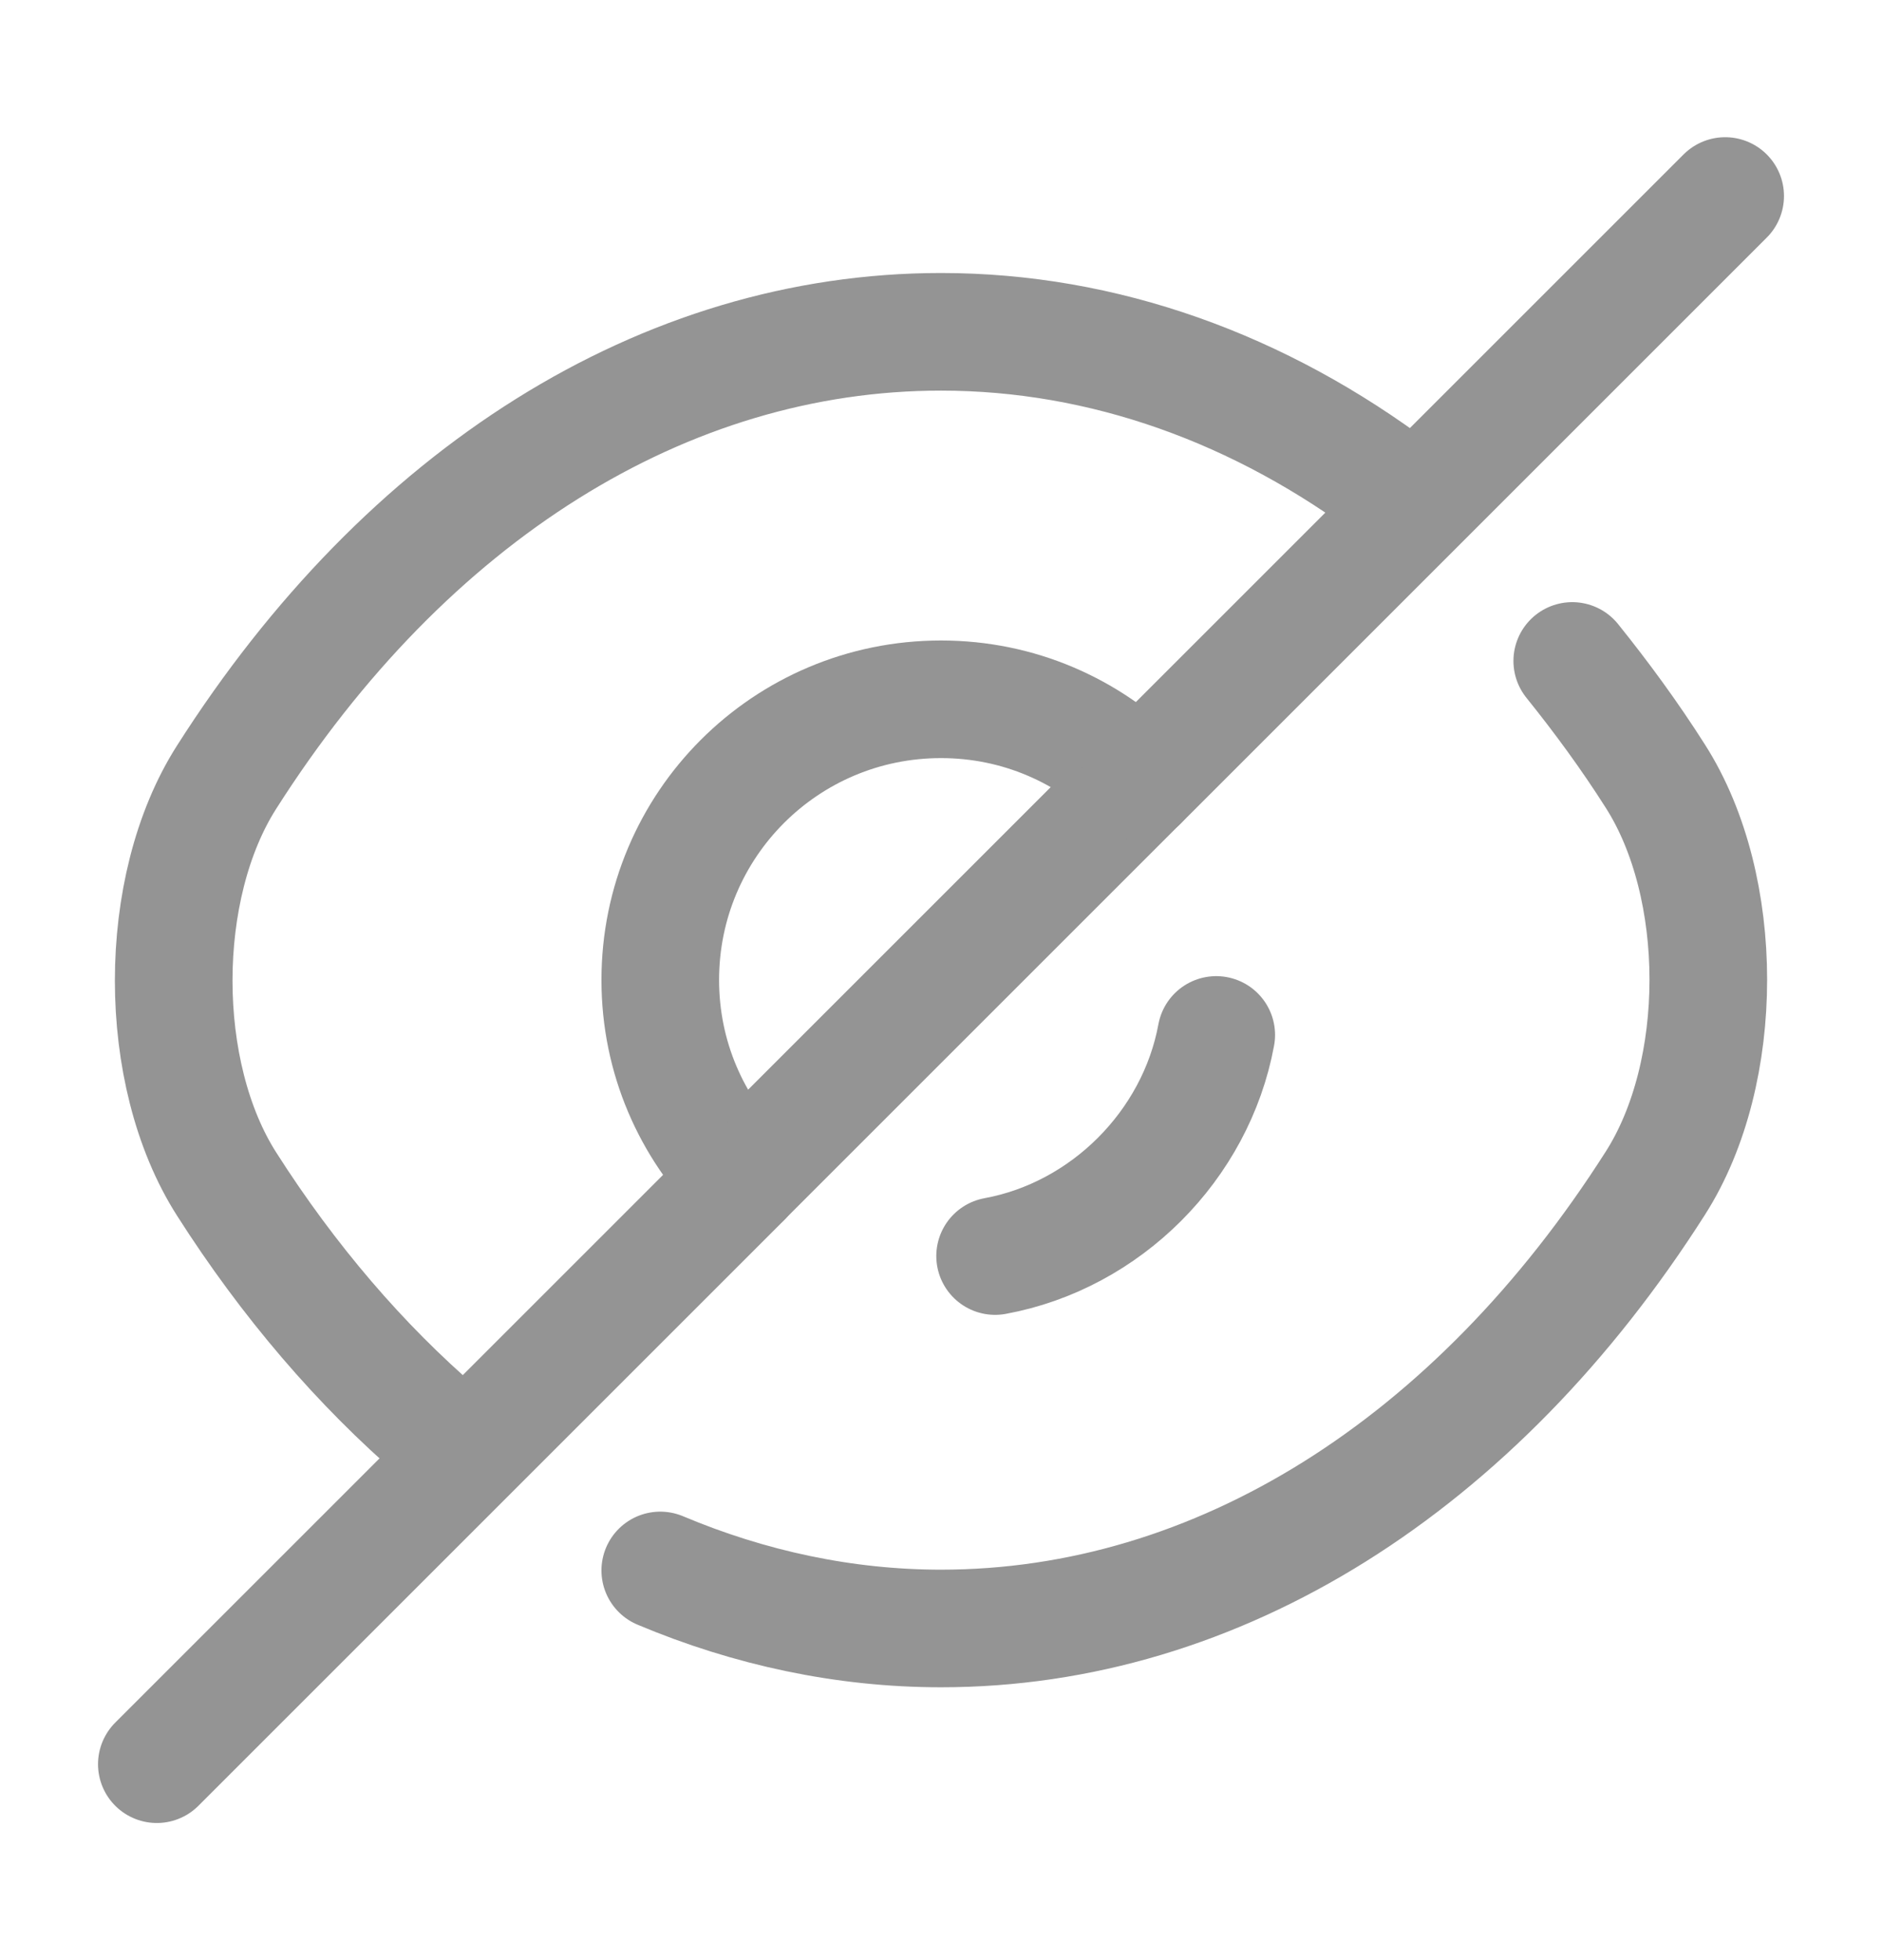
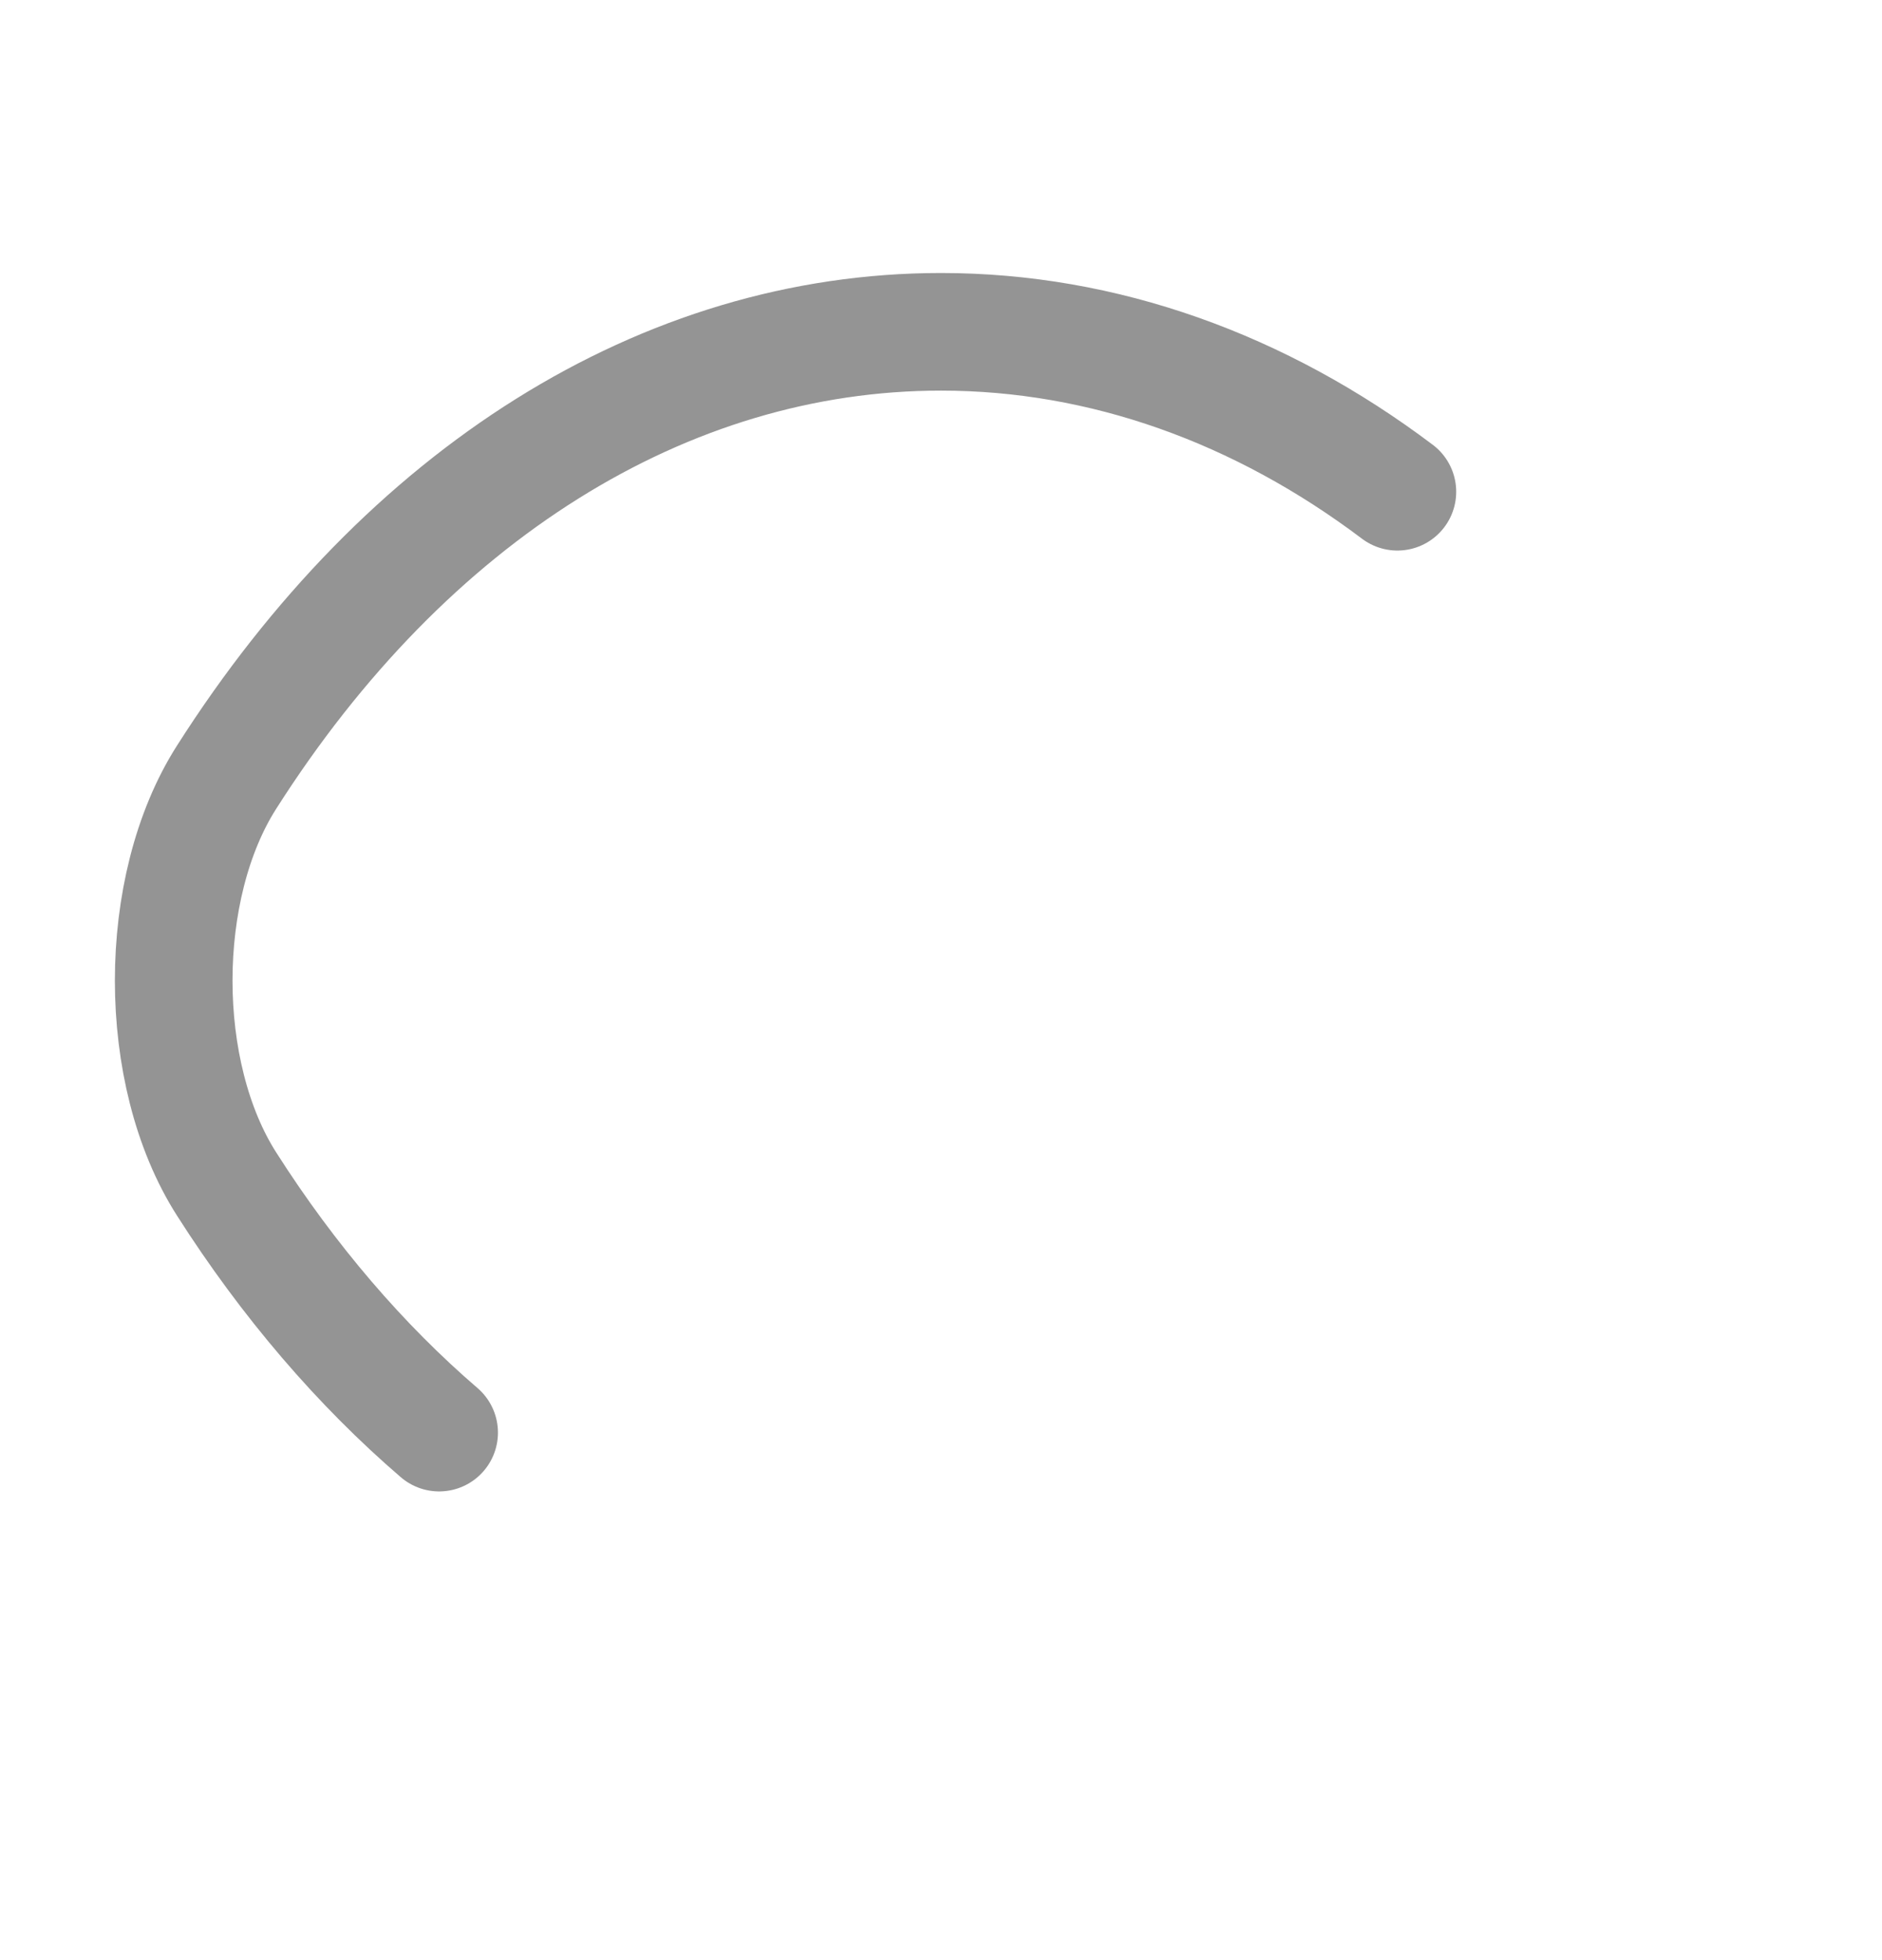
<svg xmlns="http://www.w3.org/2000/svg" width="24" height="25" viewBox="0 0 24 25" fill="none">
-   <path d="M14.53 9.969L9.47 15.029C8.82 14.379 8.42 13.489 8.42 12.499C8.42 10.519 10.02 8.919 12 8.919C12.99 8.919 13.88 9.319 14.53 9.969Z" stroke="#949494" stroke-width="1.5" stroke-linecap="round" stroke-linejoin="round" />
  <path d="M17.82 6.272C16.07 4.952 14.07 4.232 12 4.232C8.47 4.232 5.18 6.312 2.89 9.912C1.99 11.322 1.99 13.692 2.89 15.102C3.68 16.342 4.6 17.412 5.6 18.272" stroke="#949494" stroke-width="1.5" stroke-linecap="round" stroke-linejoin="round" />
-   <path d="M8.42 20.03C9.56 20.51 10.77 20.77 12 20.77C15.53 20.77 18.82 18.69 21.11 15.09C22.01 13.68 22.01 11.31 21.11 9.9C20.78 9.38 20.42 8.89 20.05 8.43" stroke="#949494" stroke-width="1.5" stroke-linecap="round" stroke-linejoin="round" />
-   <path d="M15.51 13.2C15.25 14.611 14.1 15.761 12.69 16.02" stroke="#949494" stroke-width="1.5" stroke-linecap="round" stroke-linejoin="round" />
-   <path d="M9.47 15.031L2 22.501" stroke="#949494" stroke-width="1.5" stroke-linecap="round" stroke-linejoin="round" />
-   <path d="M22 2.5L14.53 9.97" stroke="#949494" stroke-width="1.5" stroke-linecap="round" stroke-linejoin="round" />
</svg>